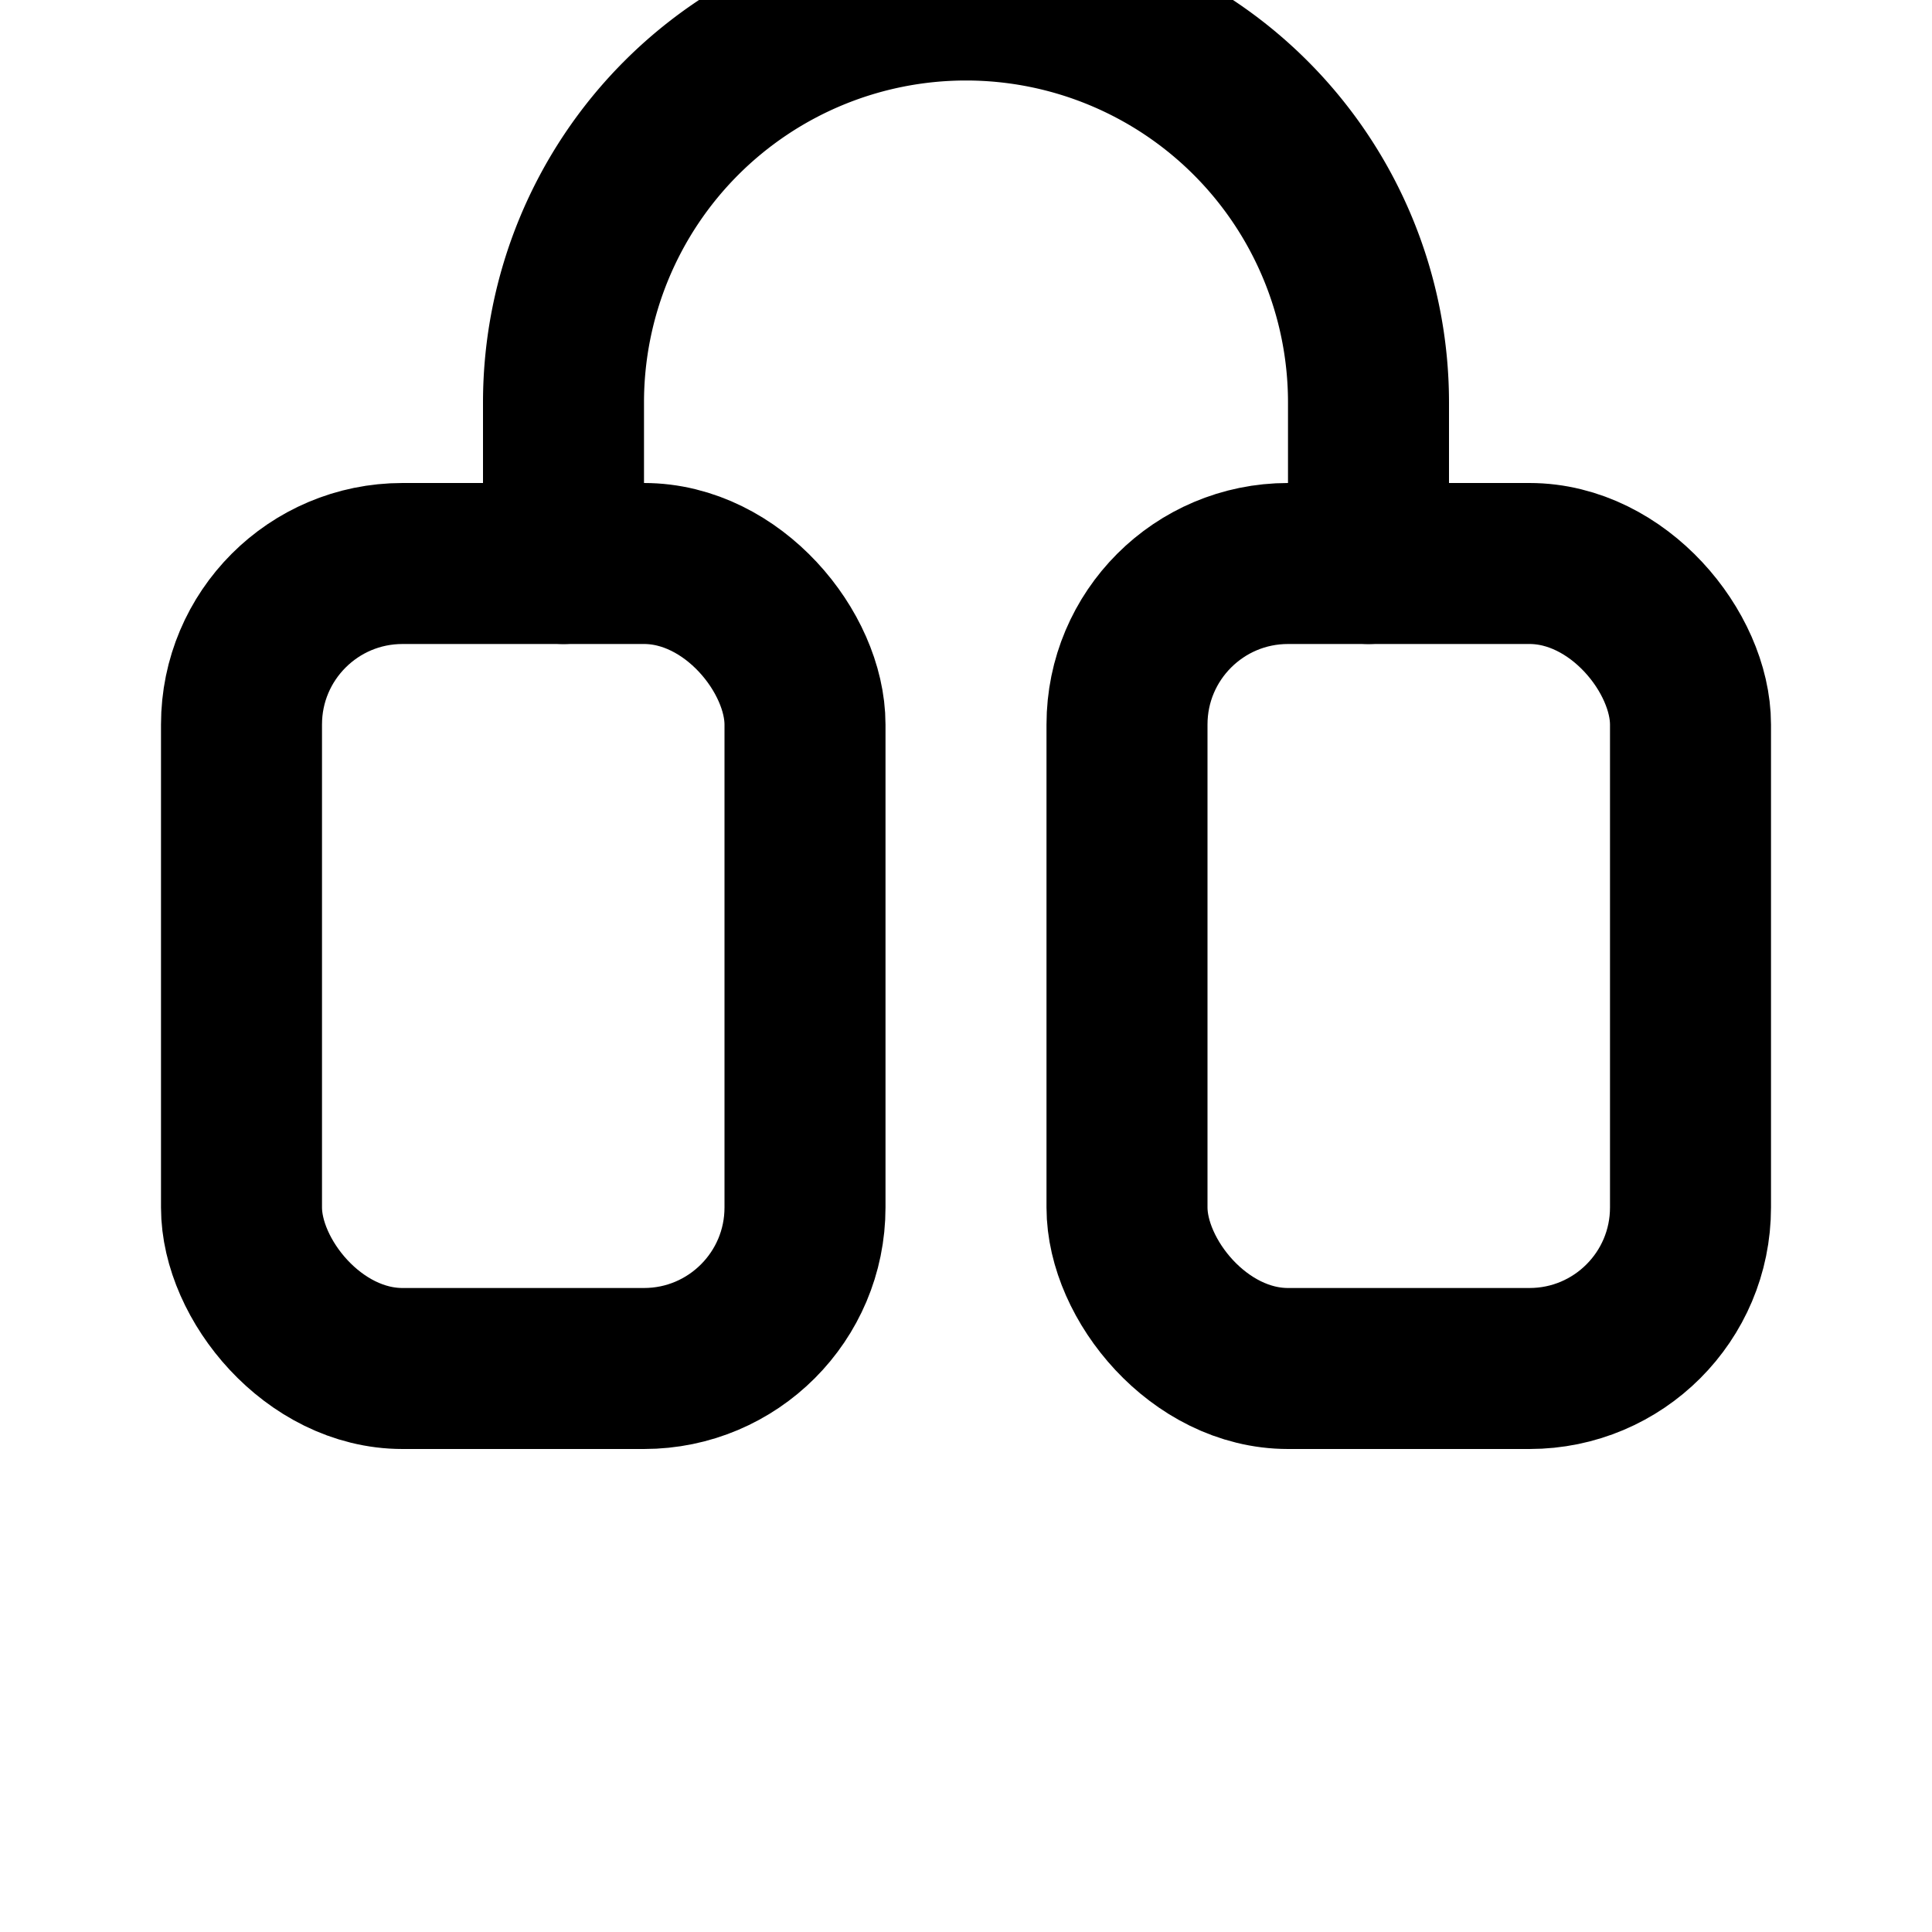
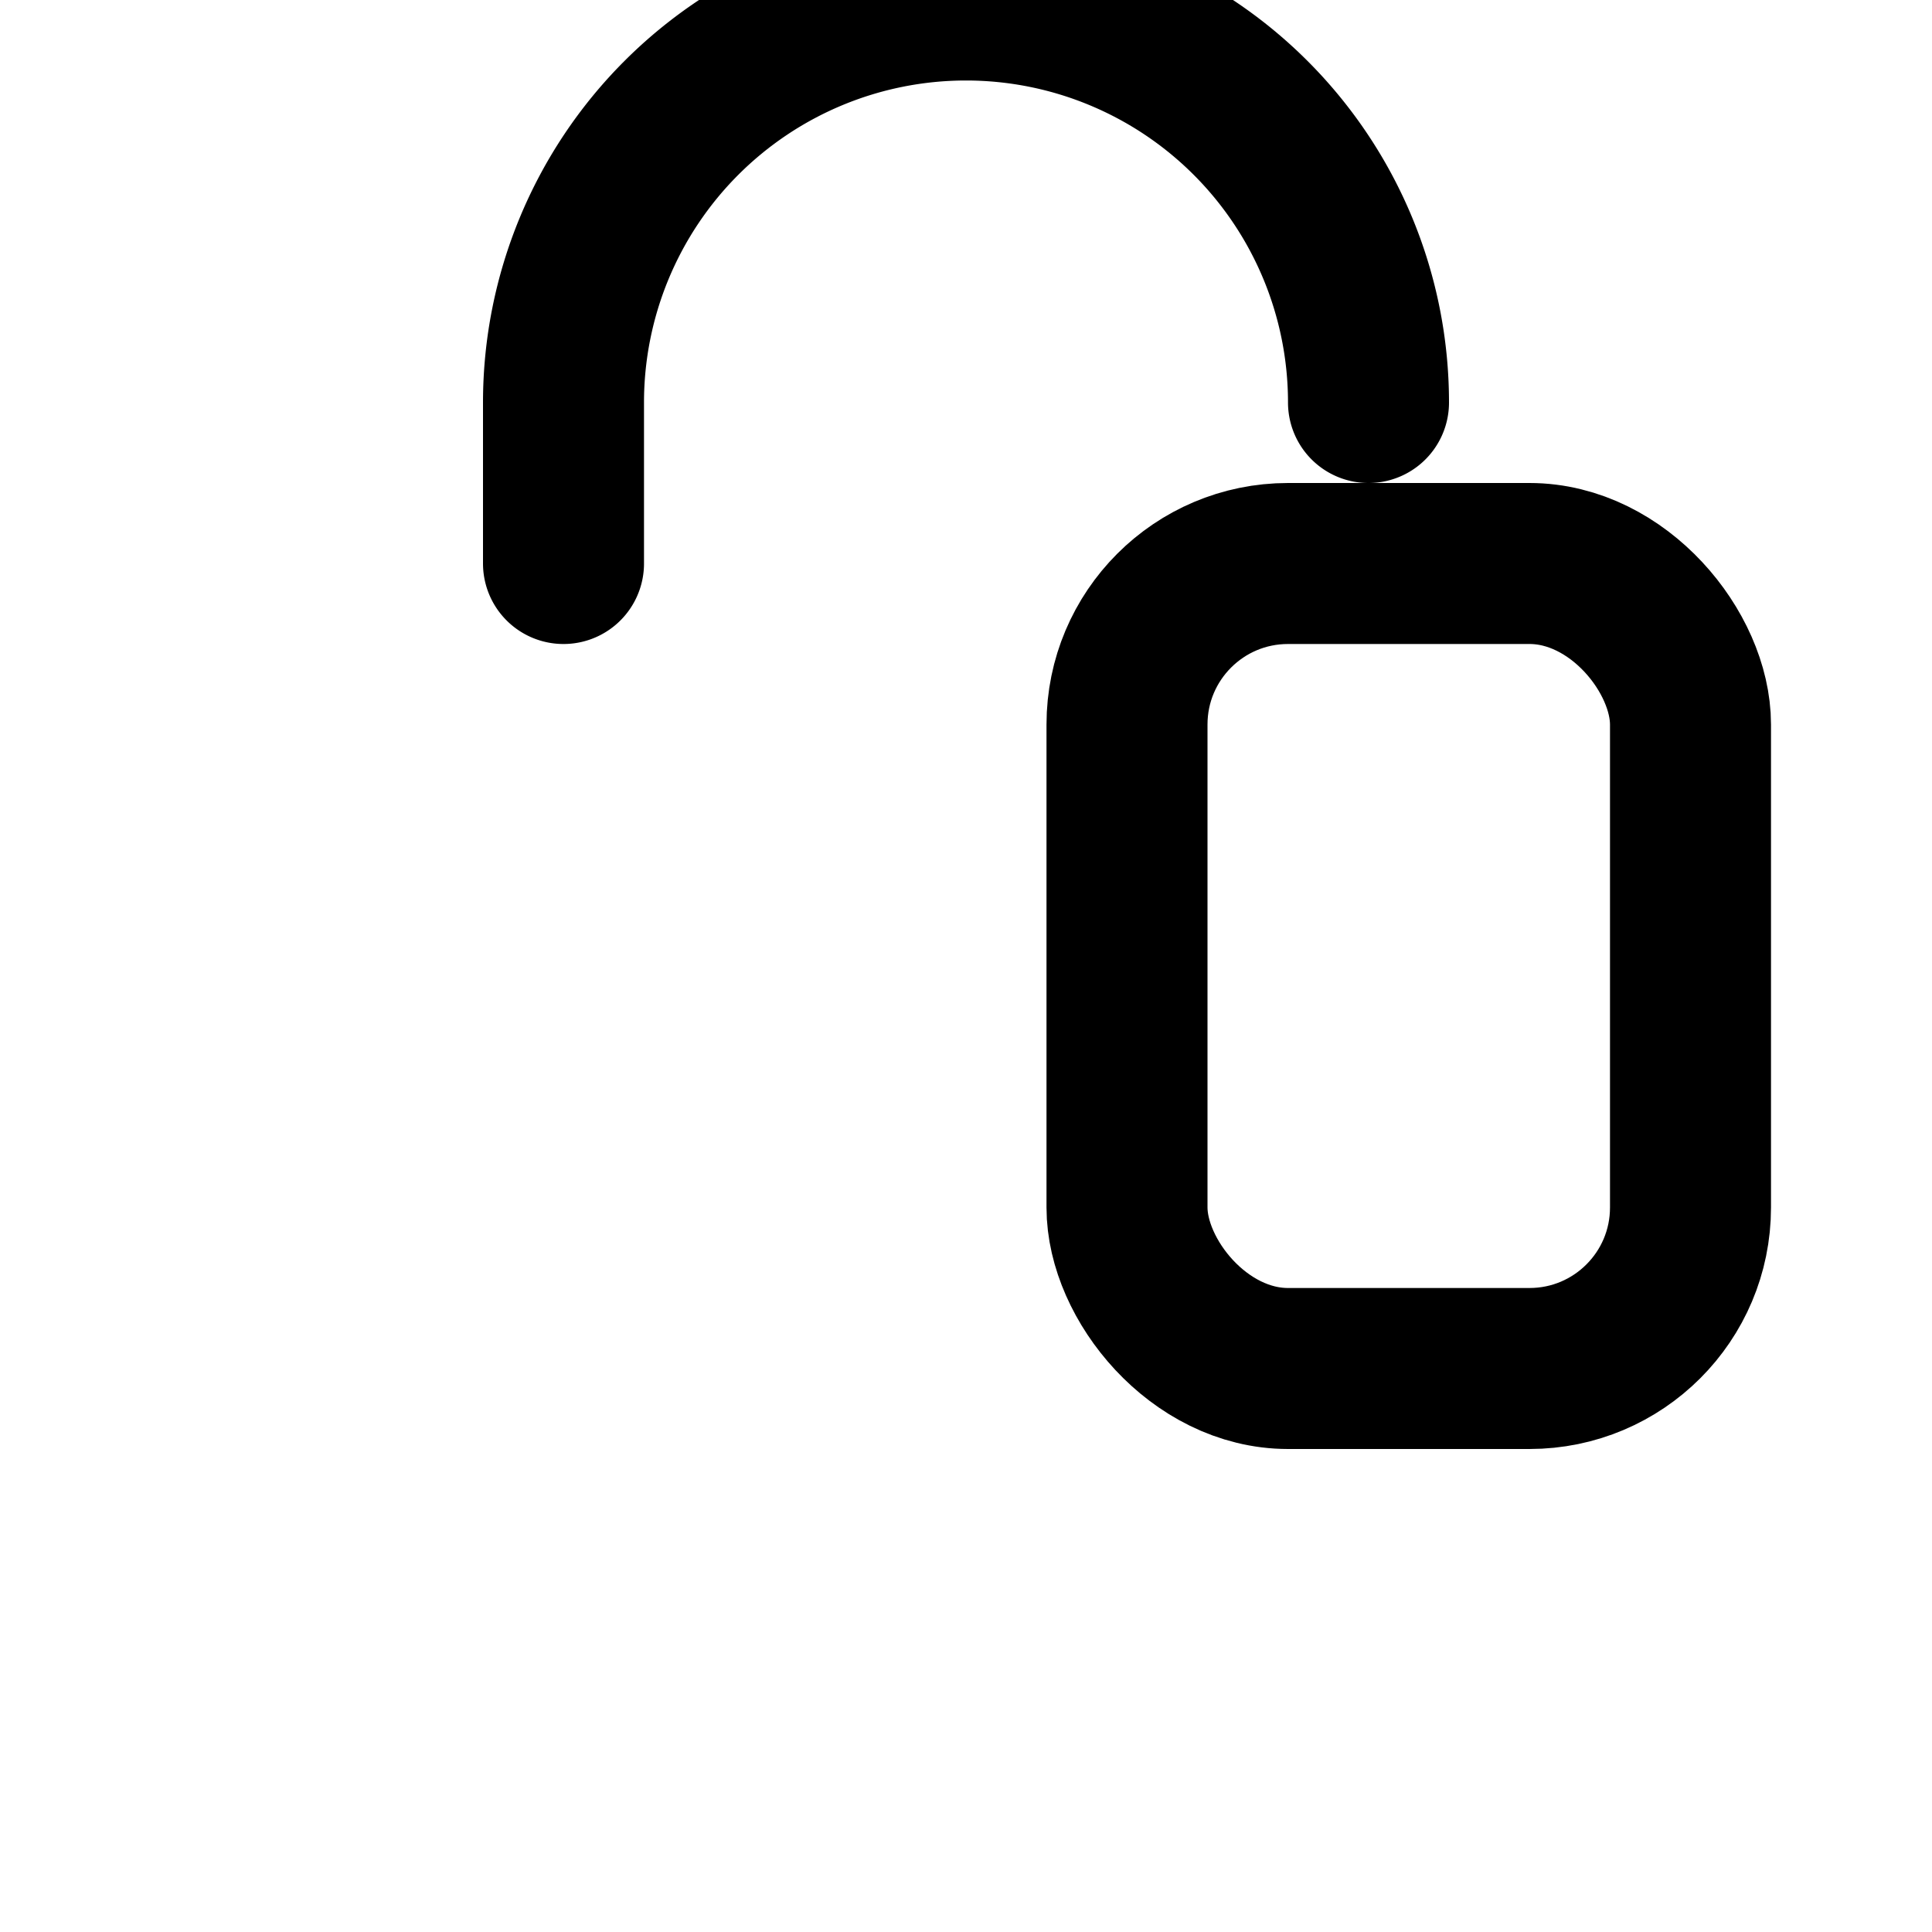
<svg xmlns="http://www.w3.org/2000/svg" viewBox="0 0 24 24" fill="none" stroke="currentColor" stroke-width="2" stroke-linecap="round" stroke-linejoin="round">
-   <rect x="3" y="7" width="7" height="10" rx="2" />
  <rect x="14" y="7" width="7" height="10" rx="2" />
-   <path d="M7 7V5a5 5 0 0 1 10 0v2" />
+   <path d="M7 7V5a5 5 0 0 1 10 0" />
</svg>